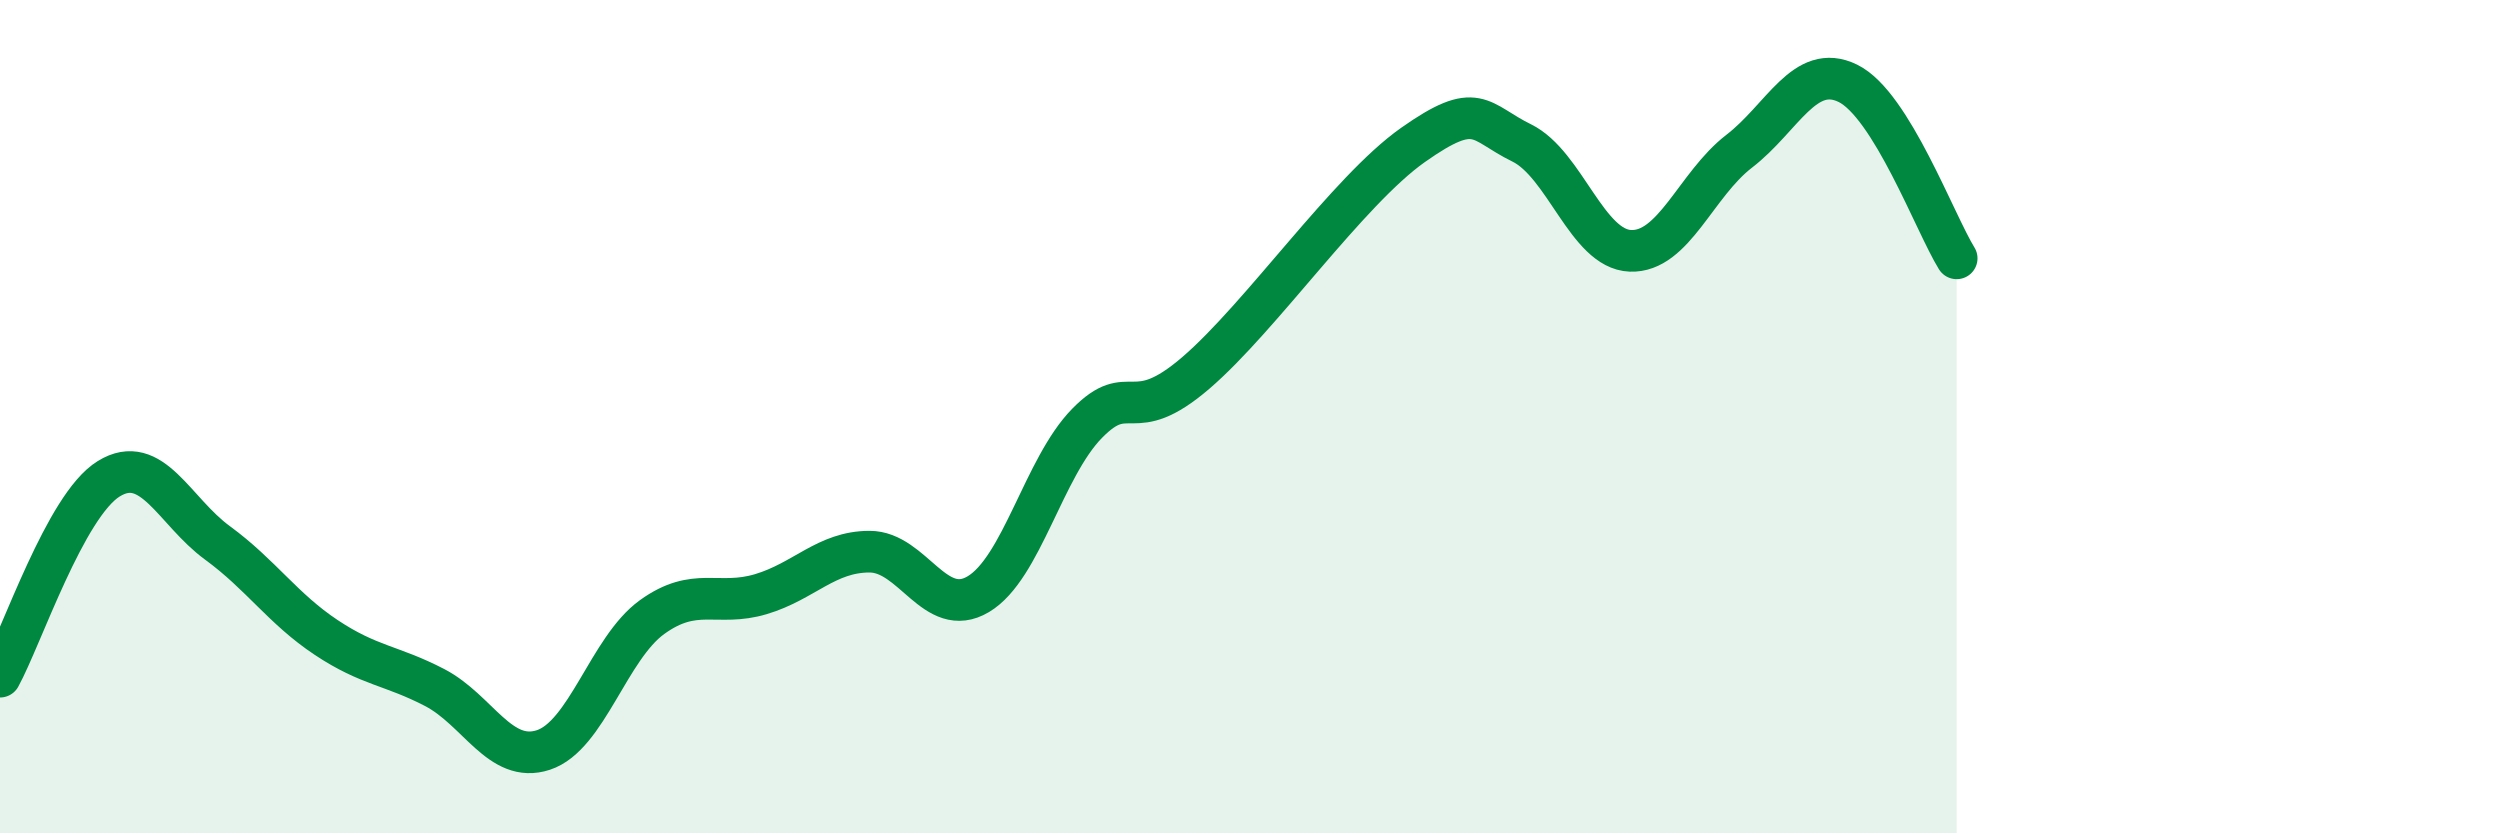
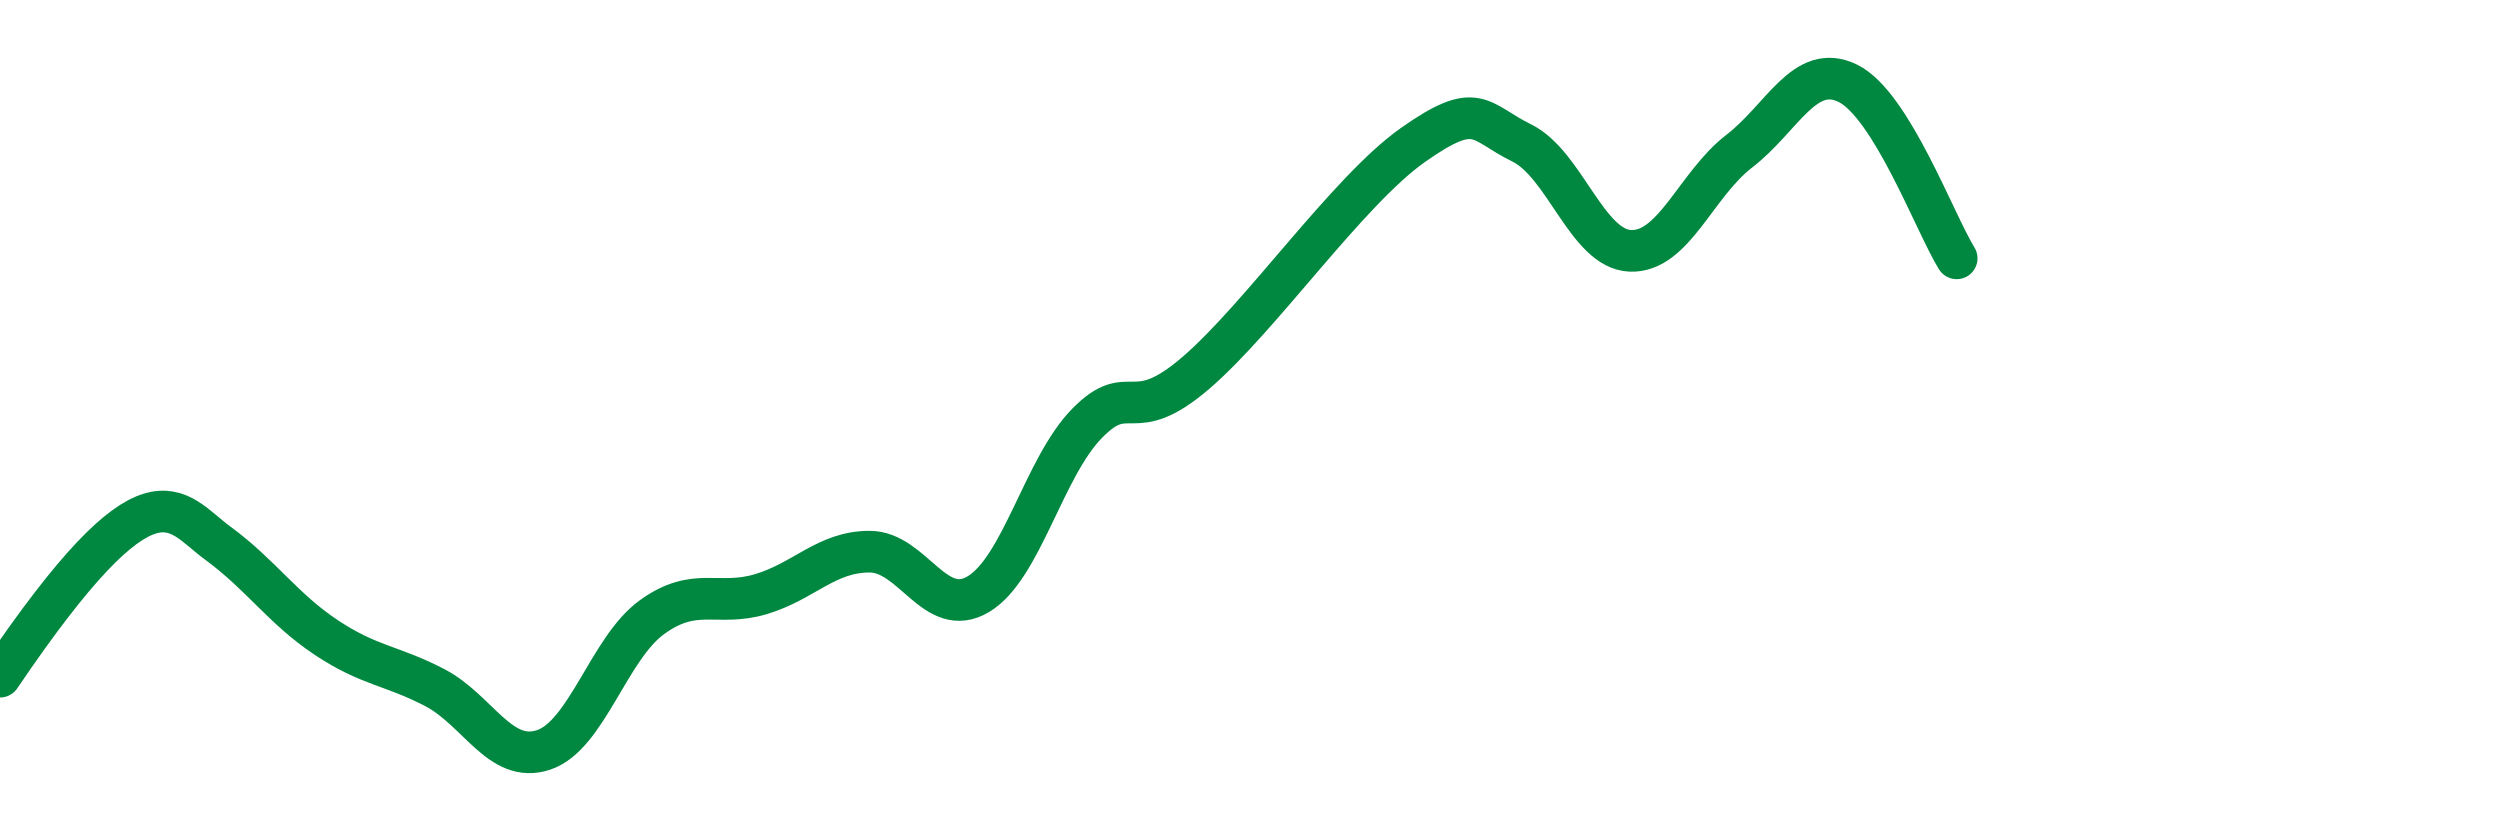
<svg xmlns="http://www.w3.org/2000/svg" width="60" height="20" viewBox="0 0 60 20">
-   <path d="M 0,16.24 C 0.52,15.29 1.57,12.13 2.61,11.49 C 3.65,10.85 4.18,12.27 5.22,13.03 C 6.26,13.79 6.79,14.61 7.83,15.3 C 8.87,15.99 9.39,15.96 10.43,16.5 C 11.47,17.04 12,18.34 13.04,18 C 14.08,17.66 14.61,15.56 15.65,14.81 C 16.69,14.06 17.22,14.57 18.26,14.26 C 19.3,13.95 19.83,13.24 20.87,13.24 C 21.91,13.24 22.44,14.88 23.48,14.26 C 24.52,13.64 25.05,11.22 26.09,10.16 C 27.13,9.1 27.14,10.29 28.7,8.95 C 30.26,7.61 32.35,4.58 33.91,3.48 C 35.47,2.38 35.48,2.92 36.52,3.43 C 37.56,3.94 38.09,5.98 39.13,6.02 C 40.17,6.06 40.7,4.43 41.74,3.63 C 42.78,2.83 43.31,1.49 44.35,2 C 45.39,2.51 46.44,5.36 46.96,6.2L46.96 20L0 20Z" fill="#008740" opacity="0.1" stroke-linecap="round" stroke-linejoin="round" />
-   <path d="M 0,16.24 C 0.52,15.29 1.57,12.13 2.61,11.49 C 3.65,10.85 4.18,12.27 5.22,13.03 C 6.26,13.79 6.79,14.61 7.83,15.3 C 8.87,15.99 9.39,15.96 10.43,16.5 C 11.47,17.04 12,18.34 13.04,18 C 14.08,17.66 14.61,15.56 15.65,14.81 C 16.69,14.06 17.22,14.57 18.26,14.26 C 19.3,13.95 19.83,13.24 20.87,13.24 C 21.91,13.24 22.44,14.88 23.48,14.26 C 24.52,13.64 25.05,11.22 26.09,10.16 C 27.13,9.1 27.14,10.29 28.7,8.95 C 30.26,7.61 32.35,4.58 33.91,3.48 C 35.47,2.38 35.48,2.92 36.52,3.43 C 37.56,3.94 38.09,5.98 39.13,6.02 C 40.17,6.06 40.7,4.43 41.74,3.63 C 42.78,2.83 43.31,1.49 44.35,2 C 45.39,2.51 46.44,5.36 46.96,6.2" stroke="#008740" stroke-width="1" fill="none" stroke-linecap="round" stroke-linejoin="round" />
+   <path d="M 0,16.24 C 3.65,10.85 4.18,12.27 5.22,13.03 C 6.26,13.79 6.79,14.61 7.83,15.3 C 8.87,15.99 9.39,15.96 10.43,16.5 C 11.47,17.04 12,18.34 13.04,18 C 14.08,17.66 14.61,15.56 15.65,14.81 C 16.69,14.06 17.22,14.57 18.26,14.26 C 19.3,13.95 19.83,13.24 20.87,13.24 C 21.91,13.24 22.44,14.88 23.48,14.26 C 24.52,13.64 25.05,11.22 26.09,10.16 C 27.13,9.1 27.14,10.29 28.7,8.95 C 30.26,7.61 32.35,4.58 33.91,3.48 C 35.47,2.38 35.48,2.92 36.52,3.43 C 37.56,3.94 38.09,5.98 39.13,6.02 C 40.17,6.06 40.7,4.43 41.74,3.63 C 42.78,2.83 43.31,1.49 44.35,2 C 45.39,2.51 46.44,5.36 46.96,6.2" stroke="#008740" stroke-width="1" fill="none" stroke-linecap="round" stroke-linejoin="round" />
</svg>